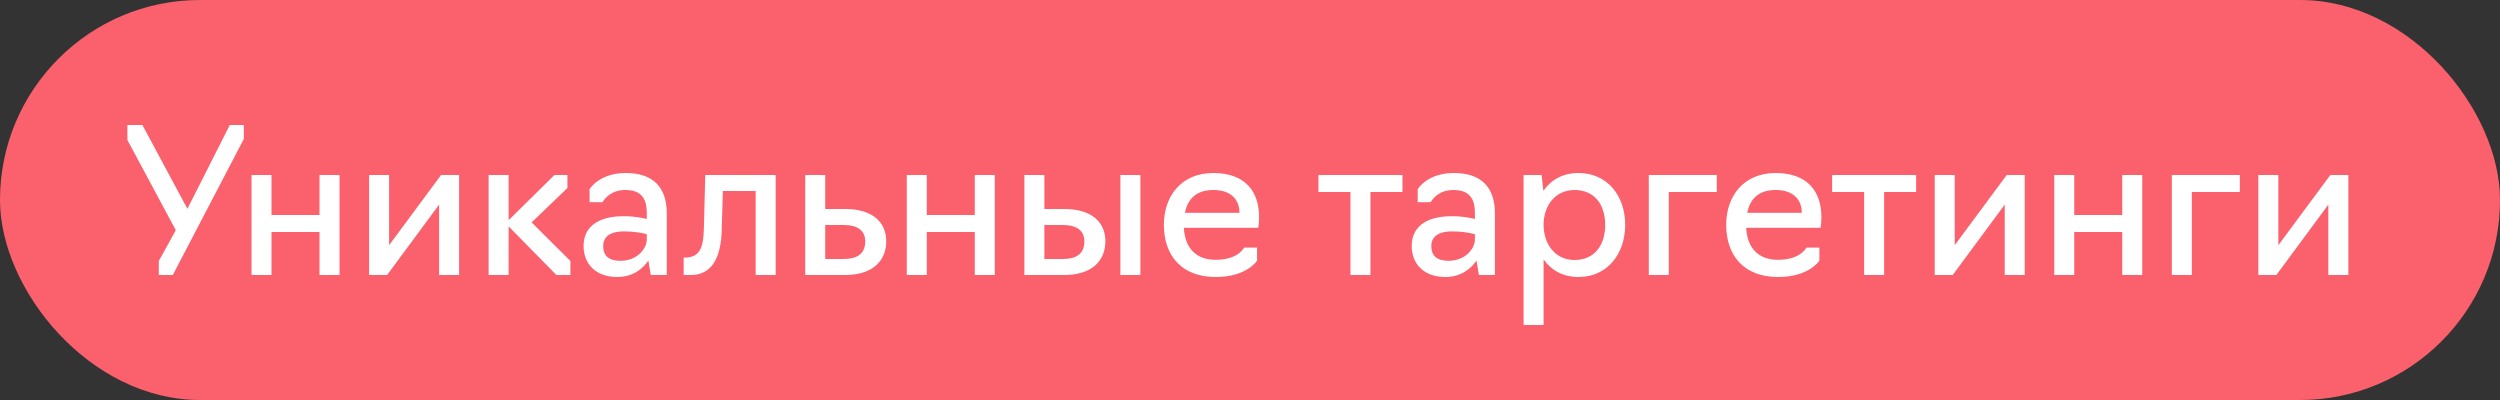
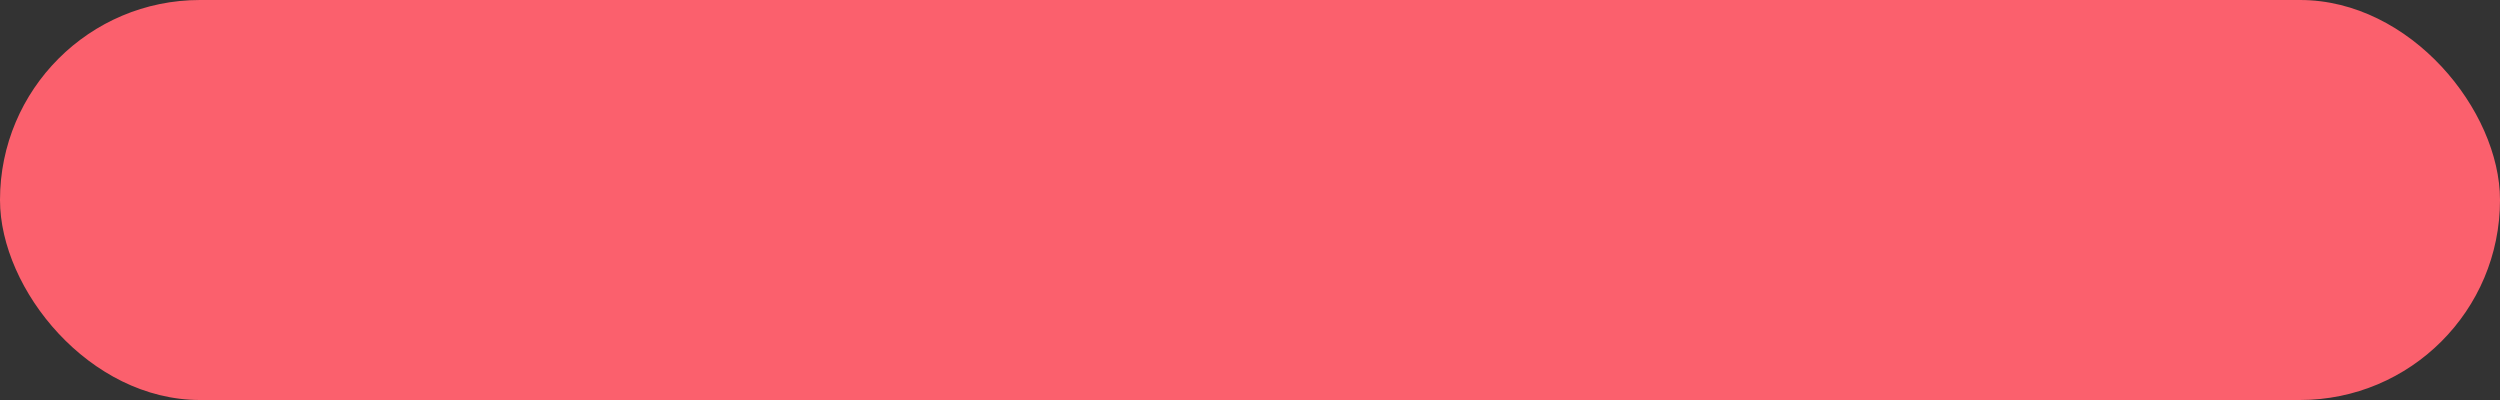
<svg xmlns="http://www.w3.org/2000/svg" width="200" height="32" viewBox="0 0 200 32" fill="none">
  <rect x="0" y="0" width="200" height="32" fill="#333333" stroke="none" />
  <rect width="200" height="32" rx="16" fill="#FB606D" />
-   <path d="M13.824 22H12.704V20.88L14.064 18.416L10.192 11.2V10H11.392L14.992 16.704L18.384 10H19.504V11.12L13.824 22ZM20.122 22V14H21.721V17.2H25.561V14H27.162V22H25.561V18.56H21.721V22H20.122ZM29.528 22V14H31.128V19.616L35.288 14H36.728V22H35.128V16.368L30.968 22H29.528ZM39.09 22V14H40.69V17.616L44.354 14H45.394V15.04L42.53 17.792L45.634 20.88V22H44.514L40.69 18.112V22H39.09ZM49.39 22.16C47.598 22.16 46.686 21.056 46.686 19.68C46.686 18.32 47.614 17.296 49.918 17.296C50.926 17.296 51.742 17.52 51.742 17.52V17.024C51.742 15.824 51.246 15.2 50.014 15.2C48.686 15.2 48.206 16.176 48.206 16.176H47.166V15.136C47.166 15.136 47.918 13.84 50.062 13.84C52.206 13.84 53.342 14.944 53.342 17.056V22H52.062L51.87 20.848C51.47 21.424 50.702 22.16 49.39 22.16ZM49.646 20.864C50.958 20.864 51.742 19.904 51.742 19.152V18.736C51.742 18.736 50.99 18.512 49.918 18.512C48.622 18.512 48.254 19.088 48.254 19.68C48.254 20.496 48.734 20.864 49.646 20.864ZM54.693 22V20.608H54.869C55.877 20.544 56.261 20.016 56.309 18.336L56.421 14H62.053V22H60.453V15.28H57.829L57.733 18.512C57.669 20.512 56.997 22 55.285 22H54.693ZM64.418 22V14H66.018V16.72H67.618C69.858 16.72 70.898 17.824 70.898 19.296C70.898 20.816 69.874 22 67.602 22H64.418ZM66.018 20.72H67.49C68.546 20.72 69.218 20.32 69.218 19.312C69.218 18.432 68.594 18 67.49 18H66.018V20.72ZM72.543 22V14H74.143V17.2H77.983V14H79.583V22H77.983V18.56H74.143V22H72.543ZM81.95 22V14H83.55V16.72H85.15C87.39 16.72 88.43 17.824 88.43 19.296C88.43 20.816 87.406 22 85.134 22H81.95ZM89.63 22V14H91.23V22H89.63ZM83.55 20.72H85.022C86.078 20.72 86.75 20.32 86.75 19.312C86.75 18.432 86.126 18 85.022 18H83.55V20.72ZM97.254 22.16C94.518 22.16 93.11 20.432 93.11 17.984C93.11 15.696 94.502 13.84 97.062 13.84C99.638 13.84 100.726 15.344 100.726 17.36C100.726 17.856 100.662 18.224 100.662 18.224H94.71C94.79 19.792 95.638 20.784 97.254 20.784C99.078 20.784 99.526 19.808 99.526 19.808H100.566V20.848C100.566 20.848 99.766 22.16 97.254 22.16ZM94.79 17.024H99.158C99.158 15.984 98.486 15.2 97.078 15.2C95.638 15.2 95.014 15.968 94.79 17.024ZM108.036 22V15.36H105.476V14H112.196V15.36H109.636V22H108.036ZM115.64 22.16C113.848 22.16 112.936 21.056 112.936 19.68C112.936 18.32 113.864 17.296 116.168 17.296C117.176 17.296 117.992 17.52 117.992 17.52V17.024C117.992 15.824 117.496 15.2 116.264 15.2C114.936 15.2 114.456 16.176 114.456 16.176H113.416V15.136C113.416 15.136 114.168 13.84 116.312 13.84C118.456 13.84 119.592 14.944 119.592 17.056V22H118.312L118.12 20.848C117.72 21.424 116.952 22.16 115.64 22.16ZM115.896 20.864C117.208 20.864 117.992 19.904 117.992 19.152V18.736C117.992 18.736 117.24 18.512 116.168 18.512C114.872 18.512 114.504 19.088 114.504 19.68C114.504 20.496 114.984 20.864 115.896 20.864ZM121.887 26V14H123.327L123.471 15.264C124.079 14.384 125.039 13.84 126.271 13.84C128.623 13.84 130.015 15.696 130.015 17.984C130.015 20.272 128.623 22.16 126.271 22.16C125.039 22.16 124.095 21.616 123.487 20.752V26H121.887ZM125.951 20.8C127.631 20.8 128.415 19.536 128.415 17.984C128.415 16.448 127.631 15.2 125.951 15.2C124.431 15.2 123.487 16.448 123.487 17.984C123.487 19.536 124.431 20.8 125.951 20.8ZM131.903 22V14H137.343V15.36H133.503V22H131.903ZM142.239 22.16C139.503 22.16 138.095 20.432 138.095 17.984C138.095 15.696 139.487 13.84 142.047 13.84C144.623 13.84 145.711 15.344 145.711 17.36C145.711 17.856 145.647 18.224 145.647 18.224H139.695C139.775 19.792 140.623 20.784 142.239 20.784C144.063 20.784 144.511 19.808 144.511 19.808H145.551V20.848C145.551 20.848 144.751 22.16 142.239 22.16ZM139.775 17.024H144.143C144.143 15.984 143.471 15.2 142.063 15.2C140.623 15.2 139.999 15.968 139.775 17.024ZM149.13 22V15.36H146.57V14H153.29V15.36H150.73V22H149.13ZM154.778 22V14H156.378V19.616L160.538 14H161.978V22H160.378V16.368L156.218 22H154.778ZM164.34 22V14H165.94V17.2H169.78V14H171.38V22H169.78V18.56H165.94V22H164.34ZM173.747 22V14H179.187V15.36H175.347V22H173.747ZM180.668 22V14H182.268V19.616L186.428 14H187.868V22H186.268V16.368L182.108 22H180.668Z" fill="white" />
</svg>